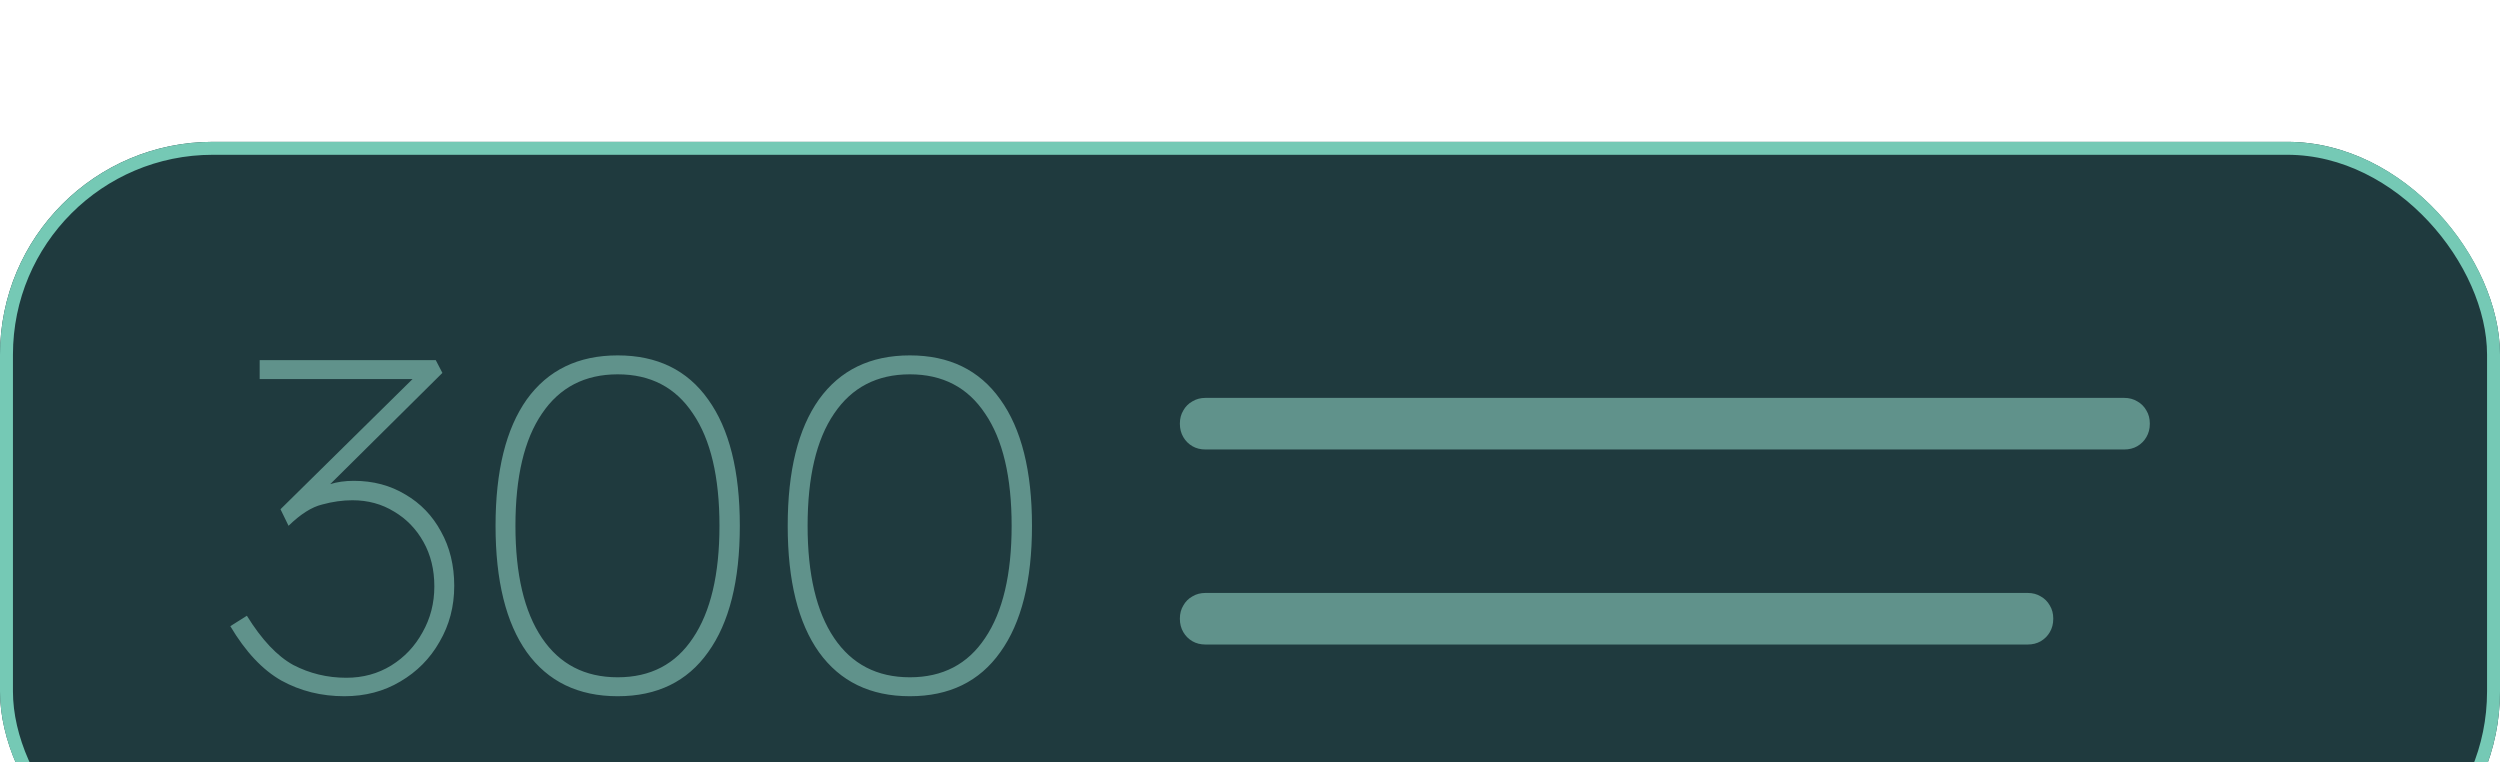
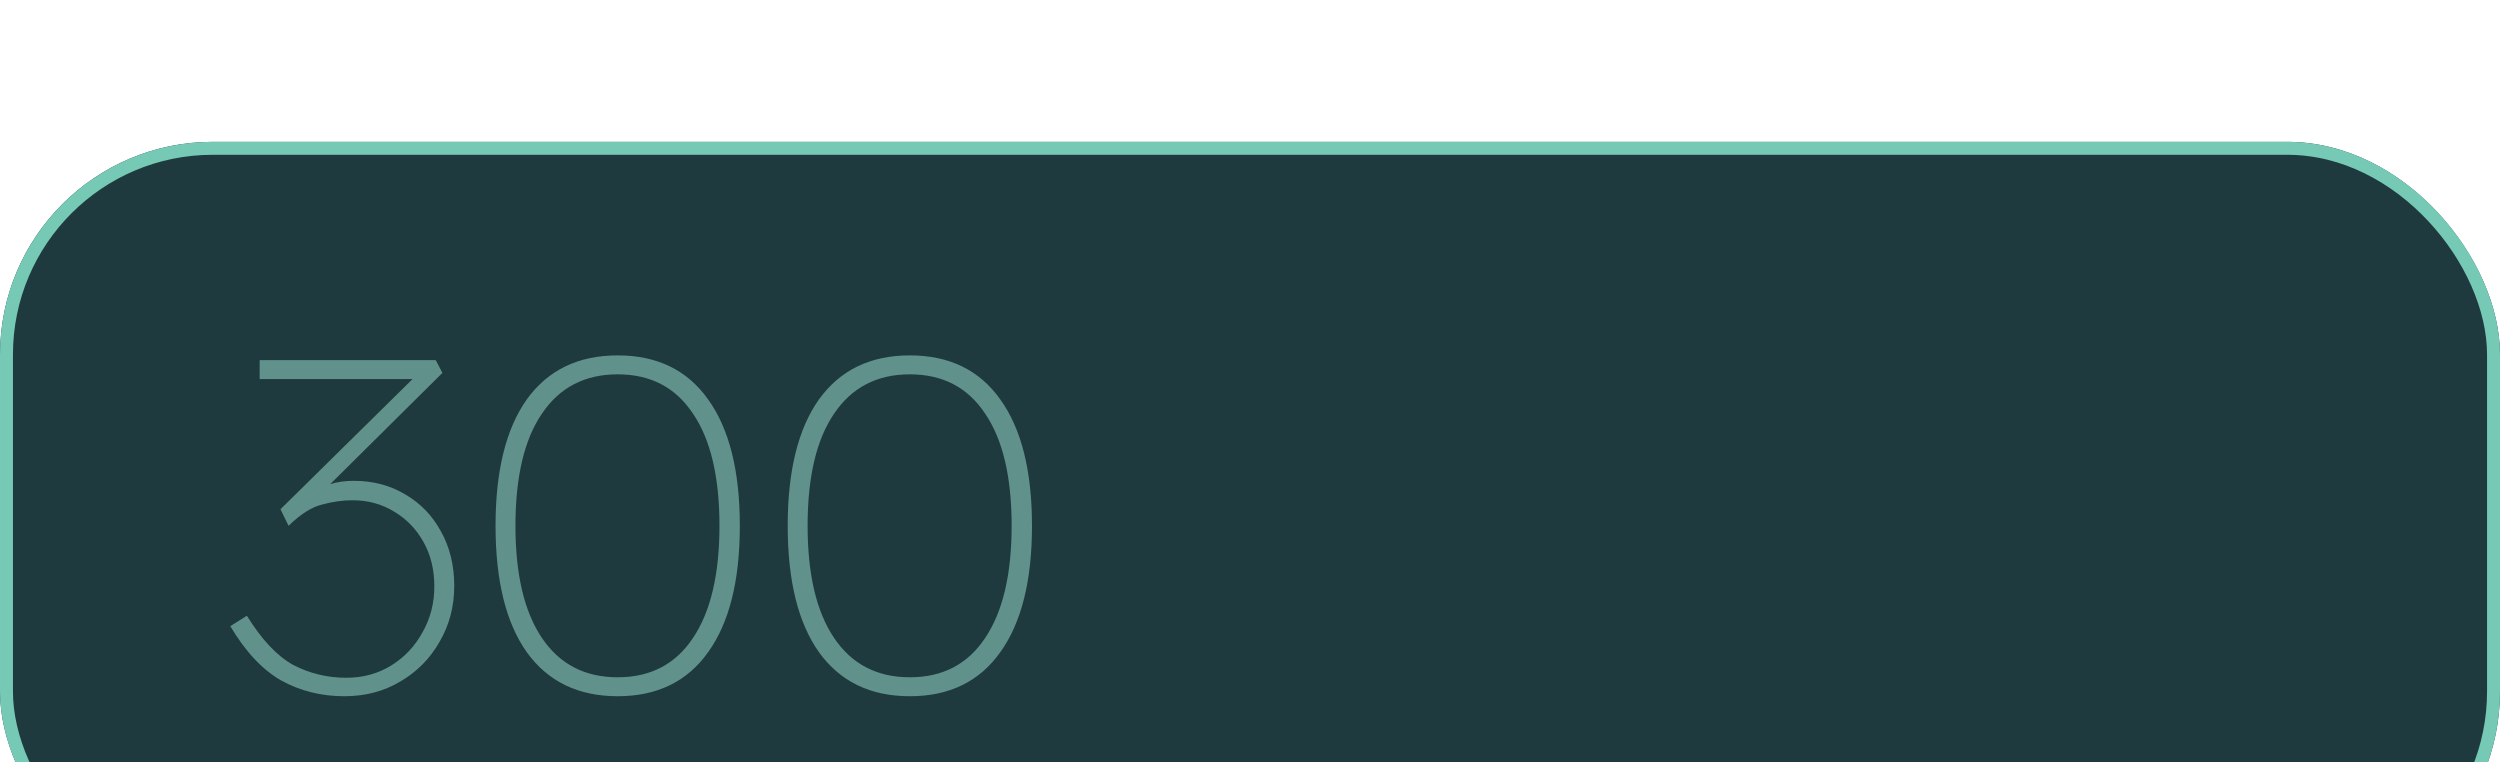
<svg xmlns="http://www.w3.org/2000/svg" width="141" height="43" viewBox="0 0 141 43" fill="none">
  <g filter="url(#filter0_d_890_13654)">
    <rect width="141" height="43" rx="12" fill="#1F3A3E" />
    <rect x="0.365" y="0.365" width="140.27" height="42.27" rx="11.635" stroke="#75C9B5" stroke-width="0.73" />
    <path d="M19.424 31.267C18.125 31.267 16.941 30.973 15.873 30.386C14.806 29.781 13.844 28.757 12.99 27.316L13.924 26.728C14.761 28.081 15.633 29.006 16.541 29.505C17.466 29.985 18.463 30.226 19.531 30.226C20.475 30.226 21.32 29.994 22.068 29.532C22.815 29.069 23.402 28.446 23.83 27.663C24.275 26.88 24.497 26.016 24.497 25.073C24.497 24.13 24.293 23.293 23.883 22.563C23.474 21.833 22.922 21.264 22.228 20.854C21.534 20.427 20.75 20.214 19.878 20.214C19.326 20.214 18.757 20.294 18.17 20.454C17.582 20.596 16.95 20.997 16.274 21.655L15.82 20.721L23.269 13.379H14.645V12.311H24.577L24.951 13.032L18.623 19.306C19.015 19.181 19.46 19.119 19.958 19.119C21.044 19.119 22.014 19.377 22.869 19.893C23.723 20.392 24.39 21.086 24.871 21.976C25.369 22.866 25.619 23.889 25.619 25.046C25.619 26.203 25.343 27.253 24.791 28.197C24.257 29.14 23.518 29.887 22.575 30.439C21.649 30.991 20.599 31.267 19.424 31.267ZM34.838 31.267C32.613 31.267 30.904 30.439 29.711 28.784C28.537 27.129 27.949 24.753 27.949 21.655C27.949 18.558 28.537 16.182 29.711 14.527C30.904 12.871 32.613 12.044 34.838 12.044C37.062 12.044 38.762 12.871 39.937 14.527C41.13 16.182 41.726 18.558 41.726 21.655C41.726 24.753 41.13 27.129 39.937 28.784C38.762 30.439 37.062 31.267 34.838 31.267ZM34.838 30.199C36.689 30.199 38.104 29.46 39.083 27.983C40.079 26.506 40.578 24.396 40.578 21.655C40.578 18.896 40.079 16.787 39.083 15.328C38.104 13.85 36.689 13.112 34.838 13.112C32.986 13.112 31.562 13.85 30.566 15.328C29.569 16.787 29.071 18.896 29.071 21.655C29.071 24.396 29.569 26.506 30.566 27.983C31.562 29.46 32.986 30.199 34.838 30.199ZM51.316 31.267C49.091 31.267 47.382 30.439 46.19 28.784C45.015 27.129 44.427 24.753 44.427 21.655C44.427 18.558 45.015 16.182 46.19 14.527C47.382 12.871 49.091 12.044 51.316 12.044C53.541 12.044 55.24 12.871 56.415 14.527C57.608 16.182 58.204 18.558 58.204 21.655C58.204 24.753 57.608 27.129 56.415 28.784C55.24 30.439 53.541 31.267 51.316 31.267ZM51.316 30.199C53.167 30.199 54.582 29.46 55.561 27.983C56.558 26.506 57.056 24.396 57.056 21.655C57.056 18.896 56.558 16.787 55.561 15.328C54.582 13.85 53.167 13.112 51.316 13.112C49.465 13.112 48.041 13.85 47.044 15.328C46.047 16.787 45.549 18.896 45.549 21.655C45.549 24.396 46.047 26.506 47.044 27.983C48.041 29.46 49.465 30.199 51.316 30.199Z" fill="#60928B" />
-     <path d="M66.545 15.887C66.545 15.609 66.61 15.363 66.739 15.15C66.862 14.93 67.033 14.758 67.253 14.636C67.467 14.506 67.712 14.441 67.99 14.441H73.46C73.739 14.441 73.984 14.506 74.198 14.636C74.417 14.758 74.589 14.93 74.712 15.15C74.841 15.363 74.906 15.609 74.906 15.887V15.906C74.906 16.184 74.841 16.433 74.712 16.653C74.589 16.866 74.417 17.038 74.198 17.167C73.984 17.29 73.739 17.351 73.46 17.351H67.99C67.712 17.351 67.467 17.29 67.253 17.167C67.033 17.038 66.862 16.866 66.739 16.653C66.61 16.433 66.545 16.184 66.545 15.906V15.887ZM71.991 15.887C71.991 15.609 72.056 15.363 72.185 15.15C72.308 14.93 72.48 14.758 72.699 14.636C72.913 14.506 73.158 14.441 73.436 14.441H78.907C79.185 14.441 79.43 14.506 79.644 14.636C79.864 14.758 80.035 14.93 80.158 15.15C80.287 15.363 80.352 15.609 80.352 15.887V15.906C80.352 16.184 80.287 16.433 80.158 16.653C80.035 16.866 79.864 17.038 79.644 17.167C79.43 17.29 79.185 17.351 78.907 17.351H73.436C73.158 17.351 72.913 17.29 72.699 17.167C72.48 17.038 72.308 16.866 72.185 16.653C72.056 16.433 71.991 16.184 71.991 15.906V15.887ZM77.437 15.887C77.437 15.609 77.502 15.363 77.631 15.15C77.754 14.93 77.926 14.758 78.145 14.636C78.359 14.506 78.605 14.441 78.882 14.441H84.353C84.631 14.441 84.876 14.506 85.09 14.636C85.31 14.758 85.481 14.93 85.604 15.15C85.733 15.363 85.798 15.609 85.798 15.887V15.906C85.798 16.184 85.733 16.433 85.604 16.653C85.481 16.866 85.31 17.038 85.09 17.167C84.876 17.29 84.631 17.351 84.353 17.351H78.882C78.605 17.351 78.359 17.29 78.145 17.167C77.926 17.038 77.754 16.866 77.631 16.653C77.502 16.433 77.437 16.184 77.437 15.906V15.887ZM82.883 15.887C82.883 15.609 82.948 15.363 83.078 15.15C83.2 14.93 83.372 14.758 83.592 14.636C83.805 14.506 84.051 14.441 84.329 14.441H89.799C90.077 14.441 90.323 14.506 90.536 14.636C90.756 14.758 90.927 14.93 91.05 15.15C91.179 15.363 91.244 15.609 91.244 15.887V15.906C91.244 16.184 91.179 16.433 91.05 16.653C90.927 16.866 90.756 17.038 90.536 17.167C90.323 17.29 90.077 17.351 89.799 17.351H84.329C84.051 17.351 83.805 17.29 83.592 17.167C83.372 17.038 83.2 16.866 83.078 16.653C82.948 16.433 82.883 16.184 82.883 15.906V15.887ZM88.33 15.887C88.33 15.609 88.394 15.363 88.524 15.15C88.647 14.93 88.818 14.758 89.038 14.636C89.251 14.506 89.497 14.441 89.775 14.441H92.568C92.846 14.441 93.092 14.506 93.305 14.636C93.525 14.758 93.696 14.93 93.819 15.15C93.948 15.363 94.013 15.609 94.013 15.887V15.906C94.013 16.184 93.948 16.433 93.819 16.653C93.696 16.866 93.525 17.038 93.305 17.167C93.092 17.29 92.846 17.351 92.568 17.351H89.775C89.497 17.351 89.251 17.29 89.038 17.167C88.818 17.038 88.647 16.866 88.524 16.653C88.394 16.433 88.33 16.184 88.33 15.906V15.887ZM91.105 15.887C91.105 15.609 91.169 15.363 91.299 15.15C91.422 14.93 91.593 14.758 91.813 14.636C92.026 14.506 92.272 14.441 92.55 14.441H98.02C98.298 14.441 98.544 14.506 98.757 14.636C98.977 14.758 99.148 14.93 99.271 15.15C99.401 15.363 99.465 15.609 99.465 15.887V15.906C99.465 16.184 99.401 16.433 99.271 16.653C99.148 16.866 98.977 17.038 98.757 17.167C98.544 17.29 98.298 17.351 98.02 17.351H92.55C92.272 17.351 92.026 17.29 91.813 17.167C91.593 17.038 91.422 16.866 91.299 16.653C91.169 16.433 91.105 16.184 91.105 15.906V15.887ZM96.551 15.887C96.551 15.609 96.616 15.363 96.745 15.15C96.868 14.93 97.039 14.758 97.259 14.636C97.472 14.506 97.718 14.441 97.996 14.441H103.466C103.744 14.441 103.99 14.506 104.203 14.636C104.423 14.758 104.595 14.93 104.717 15.15C104.847 15.363 104.911 15.609 104.911 15.887V15.906C104.911 16.184 104.847 16.433 104.717 16.653C104.595 16.866 104.423 17.038 104.203 17.167C103.99 17.29 103.744 17.351 103.466 17.351H97.996C97.718 17.351 97.472 17.29 97.259 17.167C97.039 17.038 96.868 16.866 96.745 16.653C96.616 16.433 96.551 16.184 96.551 15.906V15.887ZM101.997 15.887C101.997 15.609 102.062 15.363 102.191 15.15C102.314 14.93 102.485 14.758 102.705 14.636C102.918 14.506 103.164 14.441 103.442 14.441H108.912C109.19 14.441 109.436 14.506 109.649 14.636C109.869 14.758 110.041 14.93 110.163 15.15C110.293 15.363 110.357 15.609 110.357 15.887V15.906C110.357 16.184 110.293 16.433 110.163 16.653C110.041 16.866 109.869 17.038 109.649 17.167C109.436 17.29 109.19 17.351 108.912 17.351H103.442C103.164 17.351 102.918 17.29 102.705 17.167C102.485 17.038 102.314 16.866 102.191 16.653C102.062 16.433 101.997 16.184 101.997 15.906V15.887ZM107.443 15.887C107.443 15.609 107.508 15.363 107.637 15.15C107.76 14.93 107.931 14.758 108.151 14.636C108.365 14.506 108.61 14.441 108.888 14.441H114.358C114.636 14.441 114.882 14.506 115.096 14.636C115.315 14.758 115.487 14.93 115.61 15.15C115.739 15.363 115.804 15.609 115.804 15.887V15.906C115.804 16.184 115.739 16.433 115.61 16.653C115.487 16.866 115.315 17.038 115.096 17.167C114.882 17.29 114.636 17.351 114.358 17.351H108.888C108.61 17.351 108.365 17.29 108.151 17.167C107.931 17.038 107.76 16.866 107.637 16.653C107.508 16.433 107.443 16.184 107.443 15.906V15.887ZM112.889 15.887C112.889 15.609 112.954 15.363 113.083 15.15C113.206 14.93 113.377 14.758 113.597 14.636C113.811 14.506 114.056 14.441 114.334 14.441H119.805C120.083 14.441 120.328 14.506 120.542 14.636C120.762 14.758 120.933 14.93 121.056 15.15C121.185 15.363 121.25 15.609 121.25 15.887V15.906C121.25 16.184 121.185 16.433 121.056 16.653C120.933 16.866 120.762 17.038 120.542 17.167C120.328 17.29 120.083 17.351 119.805 17.351H114.334C114.056 17.351 113.811 17.29 113.597 17.167C113.377 17.038 113.206 16.866 113.083 16.653C112.954 16.433 112.889 16.184 112.889 15.906V15.887ZM66.545 26.887C66.545 26.609 66.61 26.363 66.739 26.15C66.862 25.93 67.033 25.758 67.253 25.636C67.467 25.506 67.712 25.442 67.99 25.442H73.46C73.739 25.442 73.984 25.506 74.198 25.636C74.417 25.758 74.589 25.93 74.712 26.15C74.841 26.363 74.906 26.609 74.906 26.887V26.906C74.906 27.184 74.841 27.433 74.712 27.653C74.589 27.866 74.417 28.038 74.198 28.167C73.984 28.29 73.739 28.351 73.46 28.351H67.99C67.712 28.351 67.467 28.29 67.253 28.167C67.033 28.038 66.862 27.866 66.739 27.653C66.61 27.433 66.545 27.184 66.545 26.906V26.887ZM71.991 26.887C71.991 26.609 72.056 26.363 72.185 26.15C72.308 25.93 72.48 25.758 72.699 25.636C72.913 25.506 73.158 25.442 73.436 25.442H78.907C79.185 25.442 79.43 25.506 79.644 25.636C79.864 25.758 80.035 25.93 80.158 26.15C80.287 26.363 80.352 26.609 80.352 26.887V26.906C80.352 27.184 80.287 27.433 80.158 27.653C80.035 27.866 79.864 28.038 79.644 28.167C79.43 28.29 79.185 28.351 78.907 28.351H73.436C73.158 28.351 72.913 28.29 72.699 28.167C72.48 28.038 72.308 27.866 72.185 27.653C72.056 27.433 71.991 27.184 71.991 26.906V26.887ZM77.437 26.887C77.437 26.609 77.502 26.363 77.631 26.15C77.754 25.93 77.926 25.758 78.145 25.636C78.359 25.506 78.605 25.442 78.882 25.442H84.353C84.631 25.442 84.876 25.506 85.09 25.636C85.31 25.758 85.481 25.93 85.604 26.15C85.733 26.363 85.798 26.609 85.798 26.887V26.906C85.798 27.184 85.733 27.433 85.604 27.653C85.481 27.866 85.31 28.038 85.09 28.167C84.876 28.29 84.631 28.351 84.353 28.351H78.882C78.605 28.351 78.359 28.29 78.145 28.167C77.926 28.038 77.754 27.866 77.631 27.653C77.502 27.433 77.437 27.184 77.437 26.906V26.887ZM82.883 26.887C82.883 26.609 82.948 26.363 83.078 26.15C83.2 25.93 83.372 25.758 83.592 25.636C83.805 25.506 84.051 25.442 84.329 25.442H89.799C90.077 25.442 90.323 25.506 90.536 25.636C90.756 25.758 90.927 25.93 91.05 26.15C91.179 26.363 91.244 26.609 91.244 26.887V26.906C91.244 27.184 91.179 27.433 91.05 27.653C90.927 27.866 90.756 28.038 90.536 28.167C90.323 28.29 90.077 28.351 89.799 28.351H84.329C84.051 28.351 83.805 28.29 83.592 28.167C83.372 28.038 83.2 27.866 83.078 27.653C82.948 27.433 82.883 27.184 82.883 26.906V26.887ZM88.33 26.887C88.33 26.609 88.394 26.363 88.524 26.15C88.647 25.93 88.818 25.758 89.038 25.636C89.251 25.506 89.497 25.442 89.775 25.442H95.245C95.523 25.442 95.769 25.506 95.982 25.636C96.202 25.758 96.373 25.93 96.496 26.15C96.625 26.363 96.69 26.609 96.69 26.887V26.906C96.69 27.184 96.625 27.433 96.496 27.653C96.373 27.866 96.202 28.038 95.982 28.167C95.769 28.29 95.523 28.351 95.245 28.351H89.775C89.497 28.351 89.251 28.29 89.038 28.167C88.818 28.038 88.647 27.866 88.524 27.653C88.394 27.433 88.33 27.184 88.33 26.906V26.887ZM93.776 26.887C93.776 26.609 93.84 26.363 93.97 26.15C94.093 25.93 94.264 25.758 94.484 25.636C94.697 25.506 94.943 25.442 95.221 25.442H100.691C100.969 25.442 101.215 25.506 101.428 25.636C101.648 25.758 101.819 25.93 101.942 26.15C102.072 26.363 102.136 26.609 102.136 26.887V26.906C102.136 27.184 102.072 27.433 101.942 27.653C101.819 27.866 101.648 28.038 101.428 28.167C101.215 28.29 100.969 28.351 100.691 28.351H95.221C94.943 28.351 94.697 28.29 94.484 28.167C94.264 28.038 94.093 27.866 93.97 27.653C93.84 27.433 93.776 27.184 93.776 26.906V26.887ZM99.222 26.887C99.222 26.609 99.287 26.363 99.416 26.15C99.539 25.93 99.71 25.758 99.93 25.636C100.143 25.506 100.389 25.442 100.667 25.442H106.137C106.415 25.442 106.661 25.506 106.874 25.636C107.094 25.758 107.265 25.93 107.388 26.15C107.518 26.363 107.582 26.609 107.582 26.887V26.906C107.582 27.184 107.518 27.433 107.388 27.653C107.265 27.866 107.094 28.038 106.874 28.167C106.661 28.29 106.415 28.351 106.137 28.351H100.667C100.389 28.351 100.143 28.29 99.93 28.167C99.71 28.038 99.539 27.866 99.416 27.653C99.287 27.433 99.222 27.184 99.222 26.906V26.887ZM104.668 26.887C104.668 26.609 104.733 26.363 104.862 26.15C104.985 25.93 105.156 25.758 105.376 25.636C105.589 25.506 105.835 25.442 106.113 25.442H108.906C109.184 25.442 109.43 25.506 109.644 25.636C109.863 25.758 110.035 25.93 110.158 26.15C110.287 26.363 110.352 26.609 110.352 26.887V26.906C110.352 27.184 110.287 27.433 110.158 27.653C110.035 27.866 109.863 28.038 109.644 28.167C109.43 28.29 109.184 28.351 108.906 28.351H106.113C105.835 28.351 105.589 28.29 105.376 28.167C105.156 28.038 104.985 27.866 104.862 27.653C104.733 27.433 104.668 27.184 104.668 26.906V26.887ZM107.443 26.887C107.443 26.609 107.508 26.363 107.637 26.15C107.76 25.93 107.931 25.758 108.151 25.636C108.365 25.506 108.61 25.442 108.888 25.442H114.358C114.636 25.442 114.882 25.506 115.096 25.636C115.315 25.758 115.487 25.93 115.61 26.15C115.739 26.363 115.804 26.609 115.804 26.887V26.906C115.804 27.184 115.739 27.433 115.61 27.653C115.487 27.866 115.315 28.038 115.096 28.167C114.882 28.29 114.636 28.351 114.358 28.351H108.888C108.61 28.351 108.365 28.29 108.151 28.167C107.931 28.038 107.76 27.866 107.637 27.653C107.508 27.433 107.443 27.184 107.443 26.906V26.887Z" fill="#60928B" />
  </g>
  <defs>
    <filter id="filter0_d_890_13654" x="-20" y="-14.593" width="181" height="85.593" filterUnits="userSpaceOnUse" color-interpolation-filters="sRGB">
      <feFlood flood-opacity="0" result="BackgroundImageFix" />
      <feColorMatrix in="SourceAlpha" type="matrix" values="0 0 0 0 0 0 0 0 0 0 0 0 0 0 0 0 0 0 127 0" result="hardAlpha" />
      <feOffset dy="8" />
      <feGaussianBlur stdDeviation="10" />
      <feComposite in2="hardAlpha" operator="out" />
      <feColorMatrix type="matrix" values="0 0 0 0 0 0 0 0 0 0 0 0 0 0 0 0 0 0 0.25 0" />
      <feBlend mode="normal" in2="BackgroundImageFix" result="effect1_dropShadow_890_13654" />
      <feBlend mode="normal" in="SourceGraphic" in2="effect1_dropShadow_890_13654" result="shape" />
    </filter>
  </defs>
</svg>